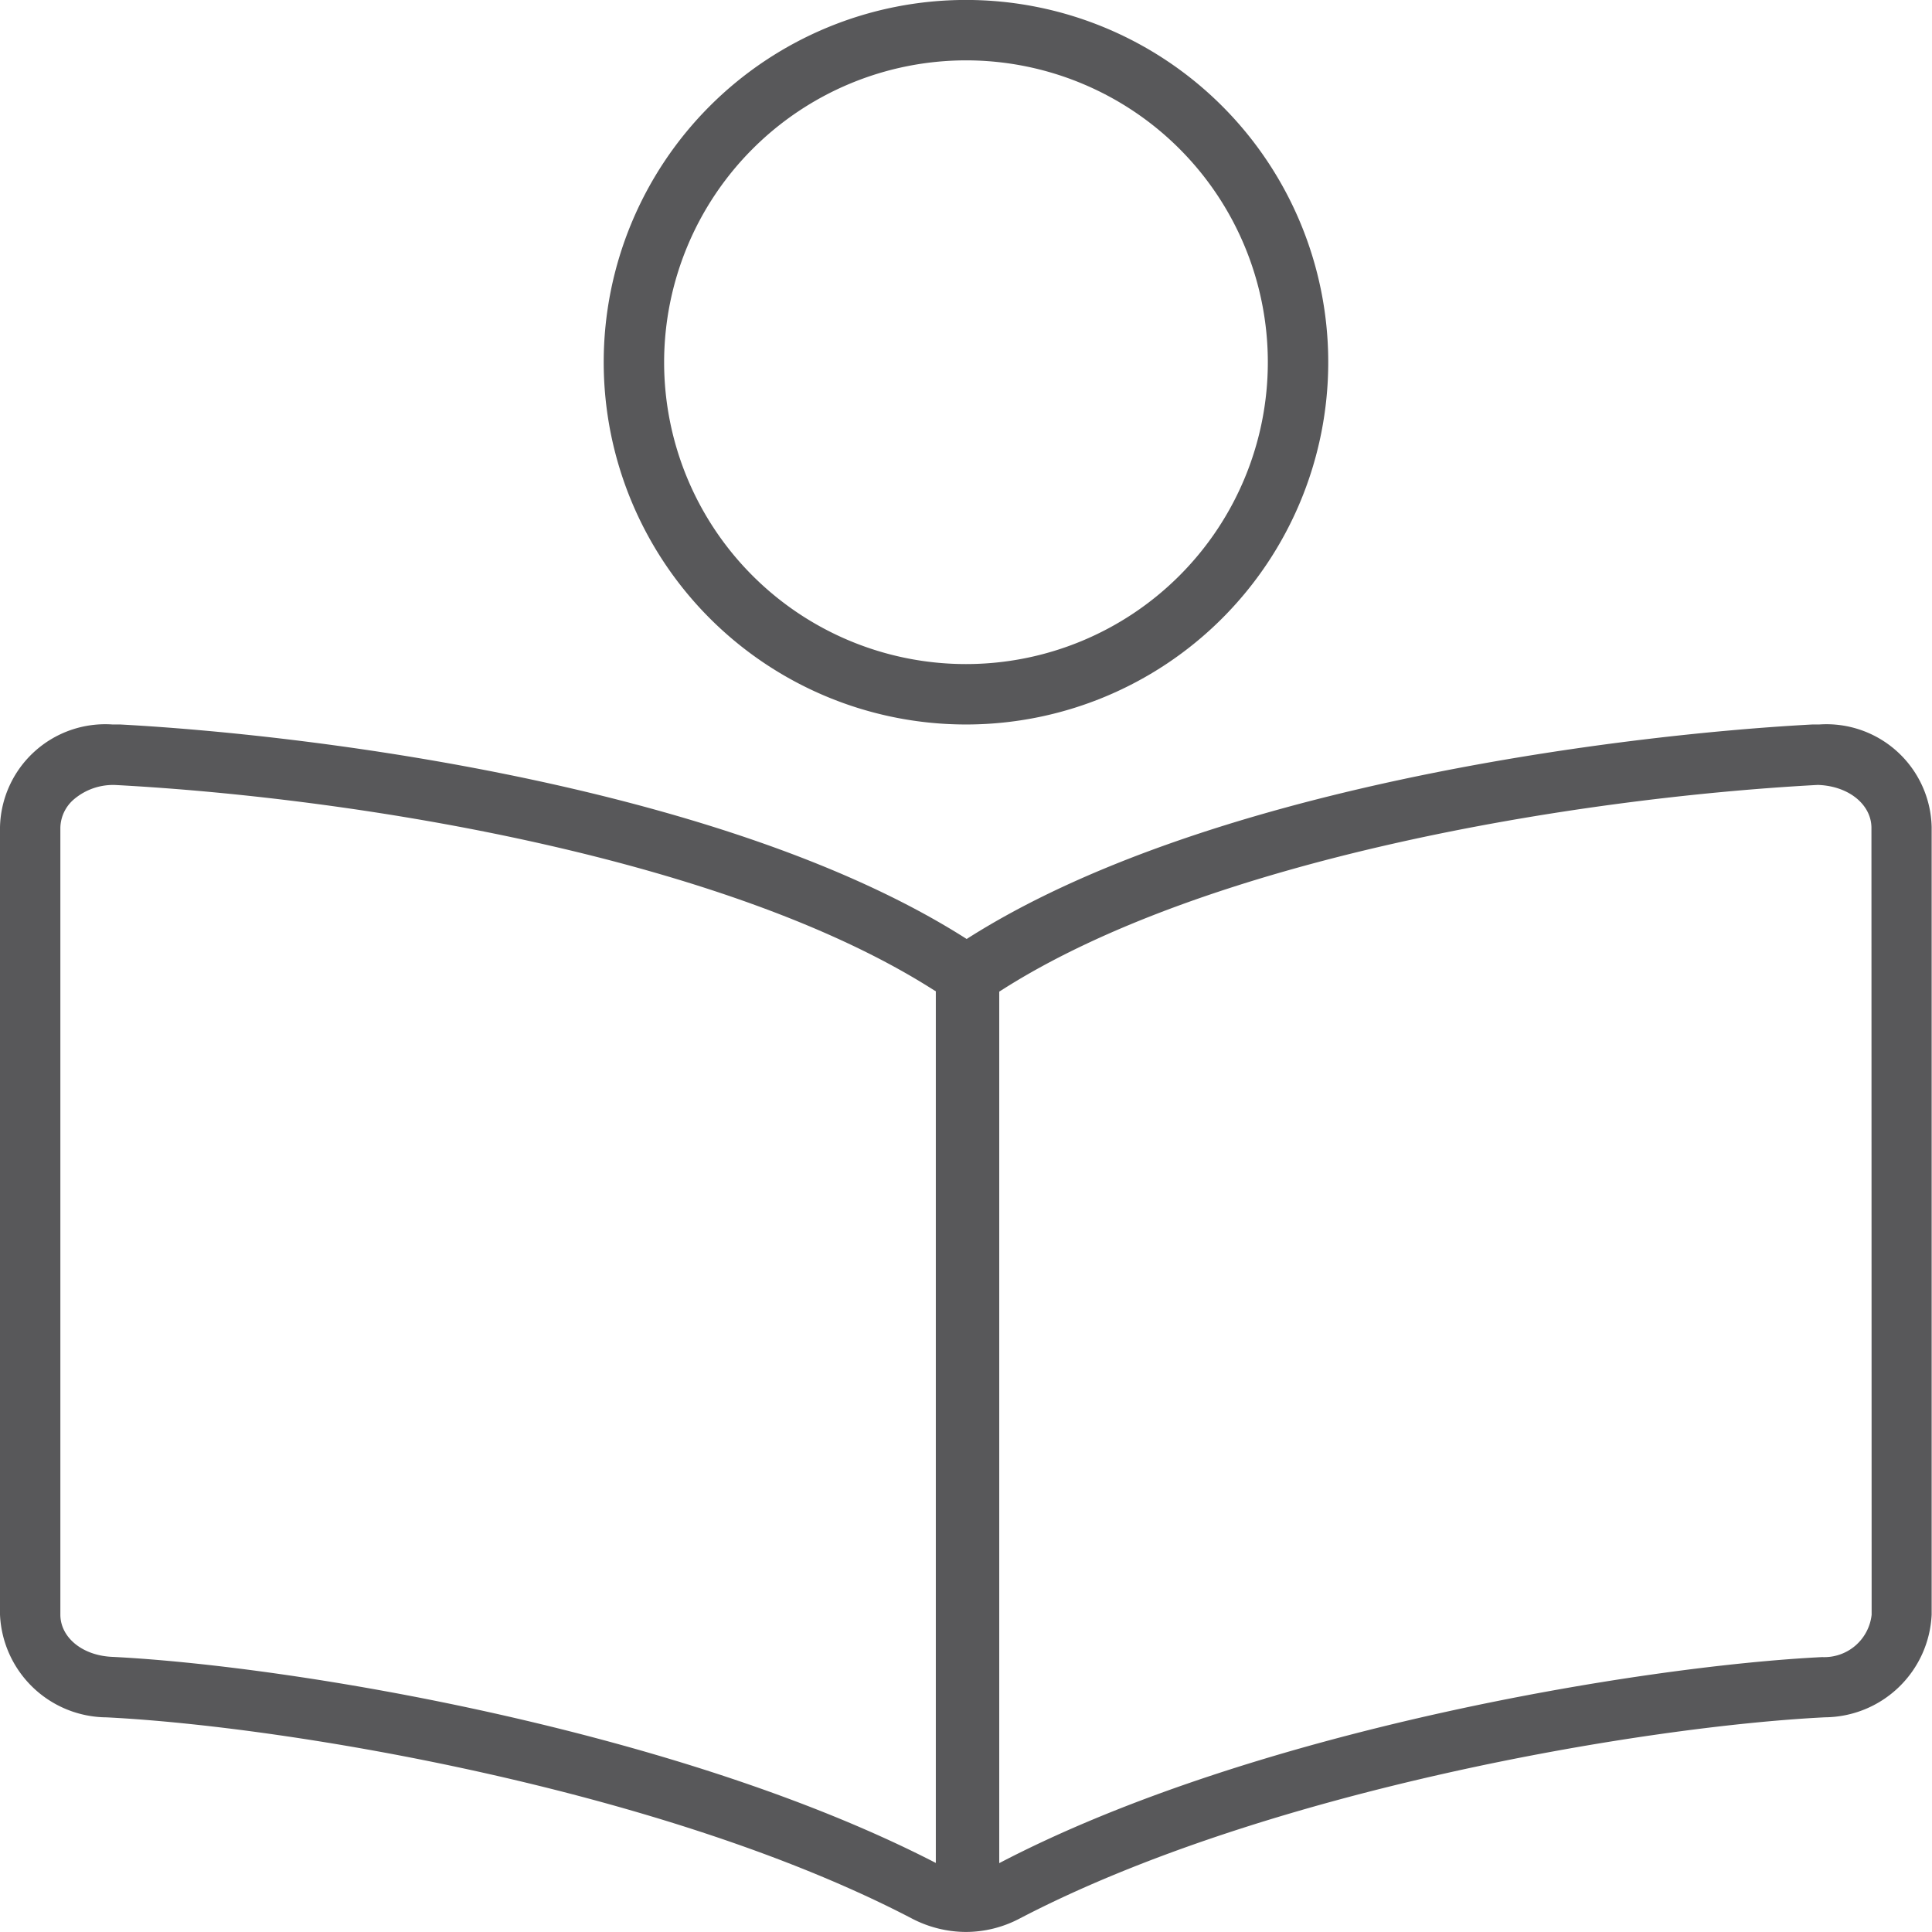
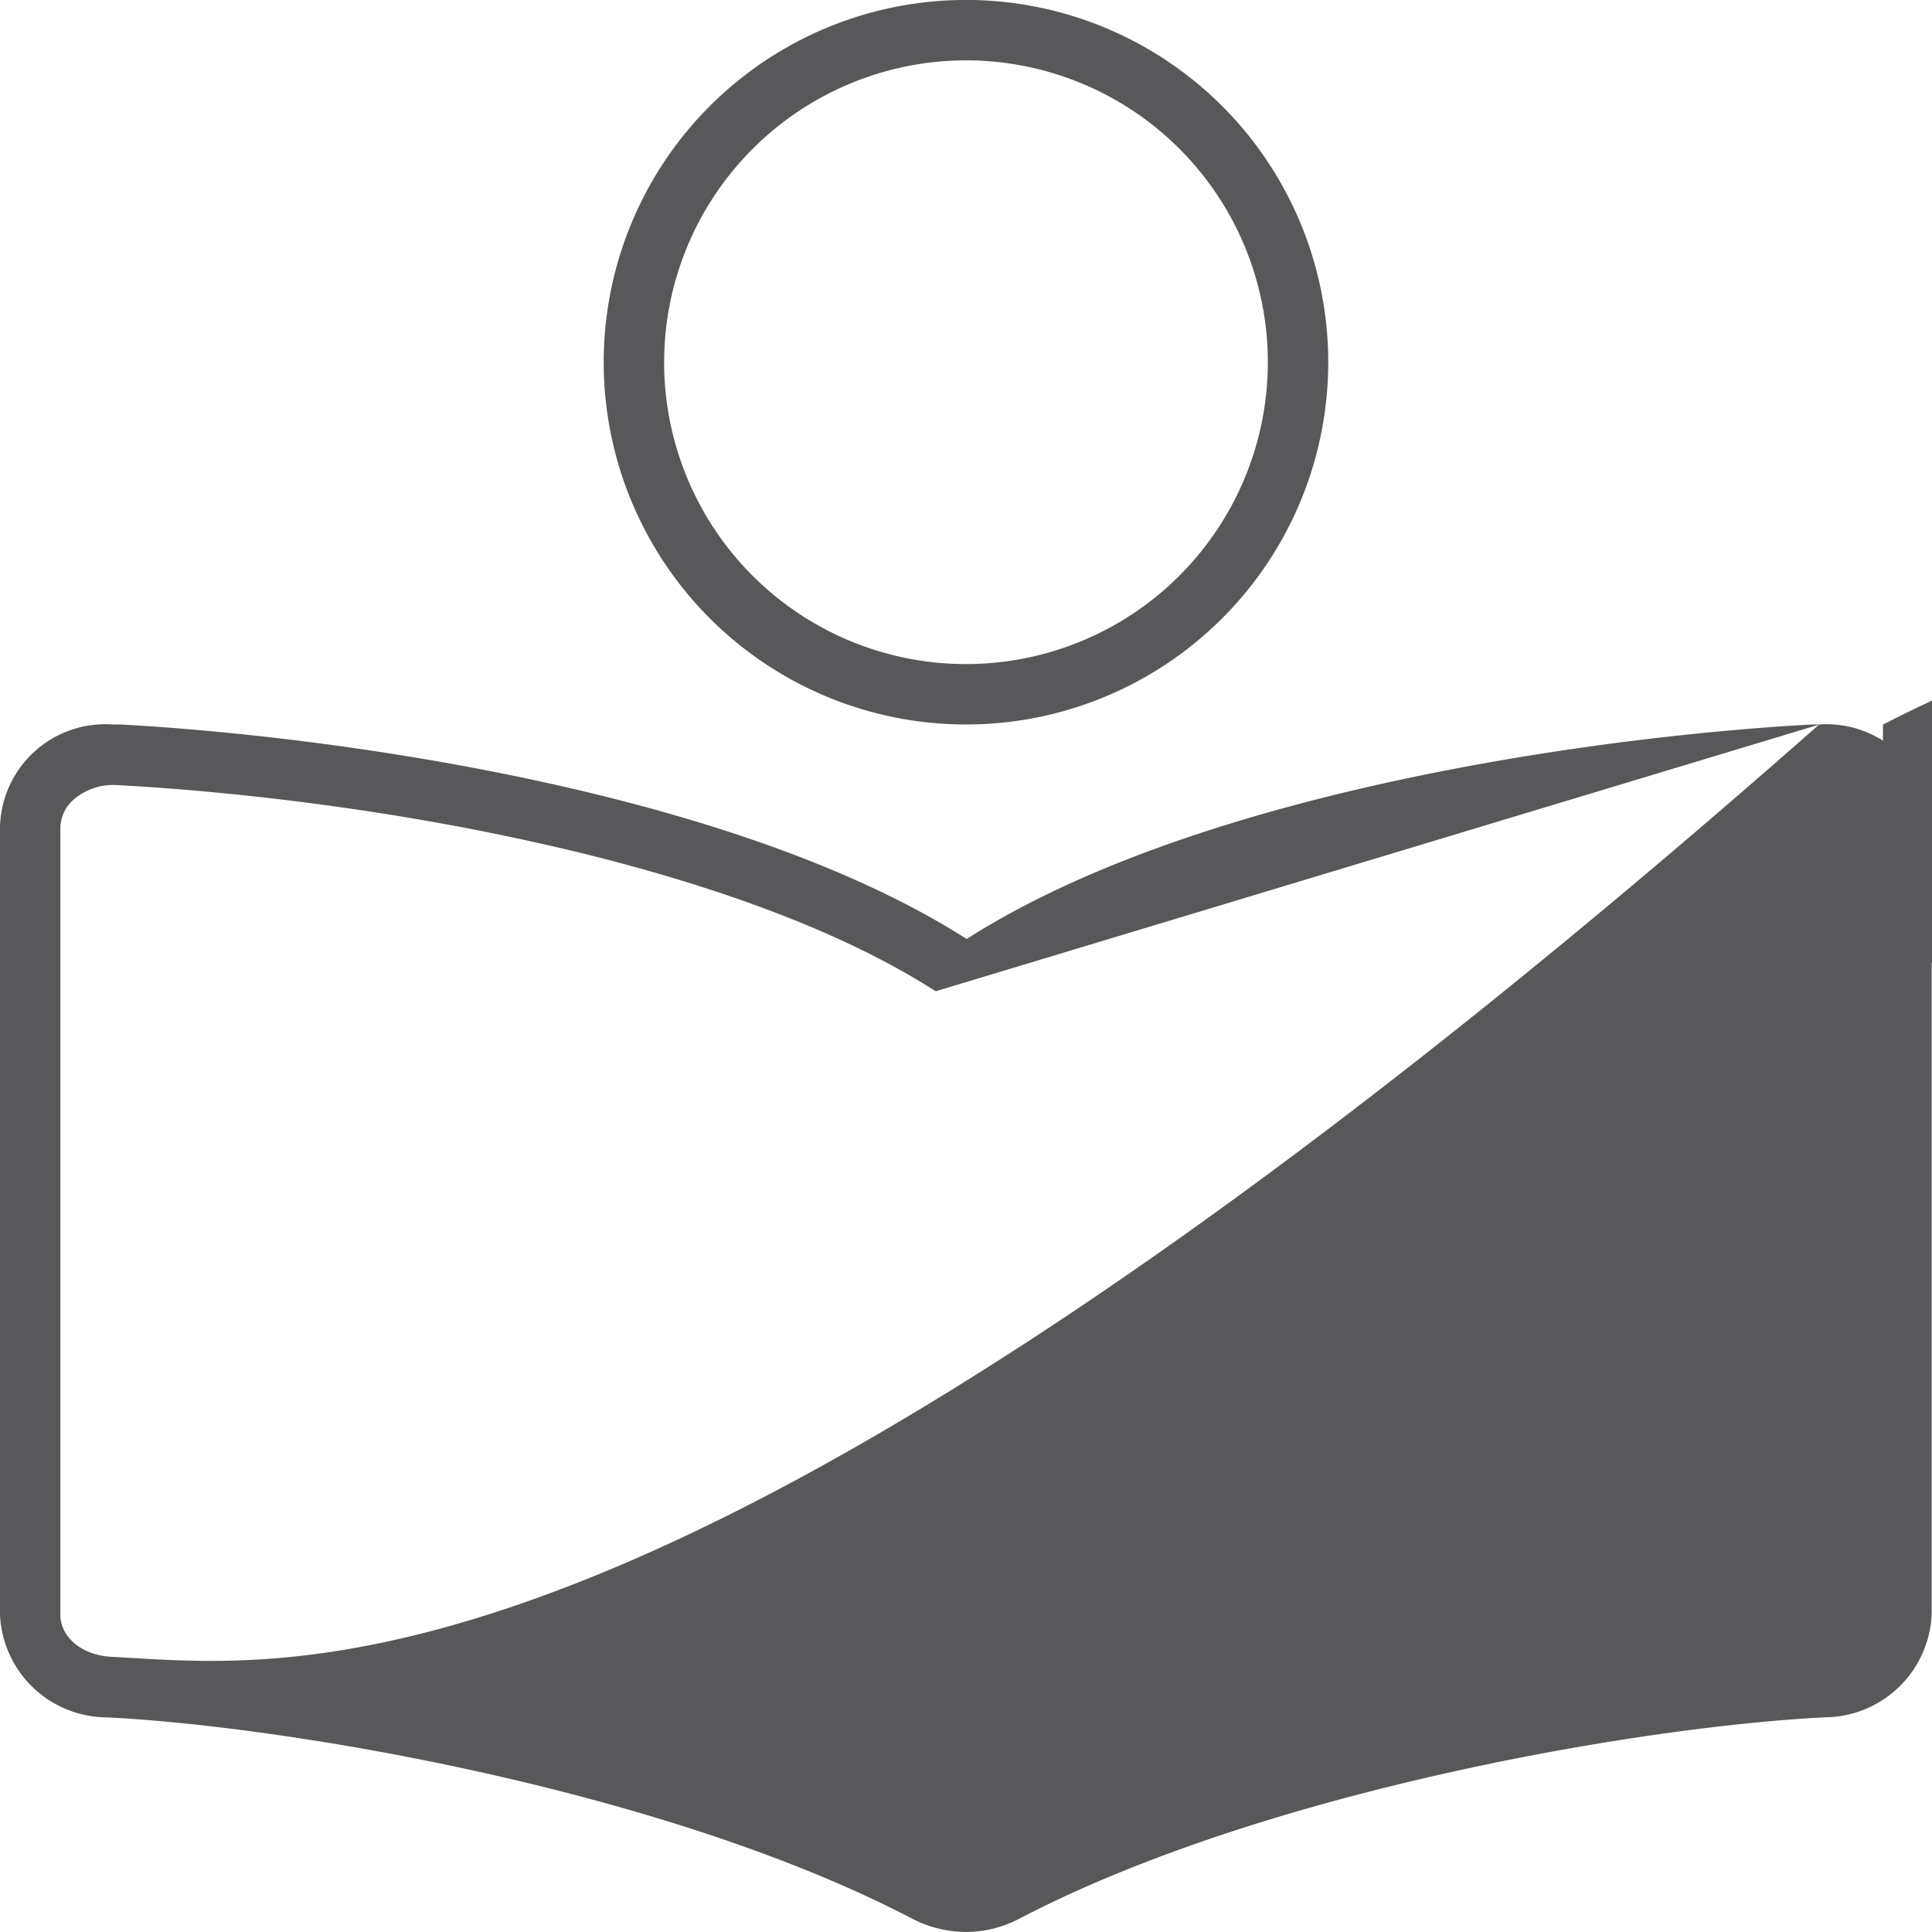
<svg xmlns="http://www.w3.org/2000/svg" width="39.081" height="39.081" viewBox="0 0 39.081 39.081">
-   <path id="book-open-reader-thin" d="M19.54,14.655a7.328,7.328,0,1,0-7.328-7.328,7.329,7.329,0,0,0,7.328,7.328m0-13.434a6.106,6.106,0,1,1-6.106,6.106A6.113,6.113,0,0,1,19.54,1.221M36.806,14.655c-.044,0-.1,0-.147,0-4.085.22-12.335,1.294-17.105,4.339-4.772-3.045-13.037-4.119-17.121-4.339-.053,0-.111,0-.155,0A2.13,2.13,0,0,0,0,16.731v15.93a2.173,2.173,0,0,0,2.155,2.078c3.7.185,11.327,1.476,16.3,4.074a2.377,2.377,0,0,0,1.082.267,2.334,2.334,0,0,0,1.082-.268c4.98-2.6,12.6-3.889,16.3-4.074a2.178,2.178,0,0,0,2.155-2.077V16.731a2.128,2.128,0,0,0-2.275-2.076M18.93,37.684C13.723,35,5.931,33.7,2.282,33.516c-.624-.023-1.061-.4-1.061-.855V16.747a.778.778,0,0,1,.273-.577,1.223,1.223,0,0,1,.856-.29c5.053.272,12.426,1.521,16.541,4.149l.039.022Zm18.93-5.022a.962.962,0,0,1-1,.858c-3.714.186-11.51,1.484-16.647,4.168V20.059l.054-.034c4.119-2.628,11.472-3.878,16.518-4.148h-.066c.656,0,1.137.389,1.137.87Z" fill="#58585a" />
+   <path id="book-open-reader-thin" d="M19.54,14.655a7.328,7.328,0,1,0-7.328-7.328,7.329,7.329,0,0,0,7.328,7.328m0-13.434a6.106,6.106,0,1,1-6.106,6.106A6.113,6.113,0,0,1,19.54,1.221M36.806,14.655c-.044,0-.1,0-.147,0-4.085.22-12.335,1.294-17.105,4.339-4.772-3.045-13.037-4.119-17.121-4.339-.053,0-.111,0-.155,0A2.13,2.13,0,0,0,0,16.731v15.93a2.173,2.173,0,0,0,2.155,2.078c3.7.185,11.327,1.476,16.3,4.074a2.377,2.377,0,0,0,1.082.267,2.334,2.334,0,0,0,1.082-.268c4.98-2.6,12.6-3.889,16.3-4.074a2.178,2.178,0,0,0,2.155-2.077V16.731a2.128,2.128,0,0,0-2.275-2.076C13.723,35,5.931,33.7,2.282,33.516c-.624-.023-1.061-.4-1.061-.855V16.747a.778.778,0,0,1,.273-.577,1.223,1.223,0,0,1,.856-.29c5.053.272,12.426,1.521,16.541,4.149l.039.022Zm18.93-5.022a.962.962,0,0,1-1,.858c-3.714.186-11.51,1.484-16.647,4.168V20.059l.054-.034c4.119-2.628,11.472-3.878,16.518-4.148h-.066c.656,0,1.137.389,1.137.87Z" fill="#58585a" />
</svg>